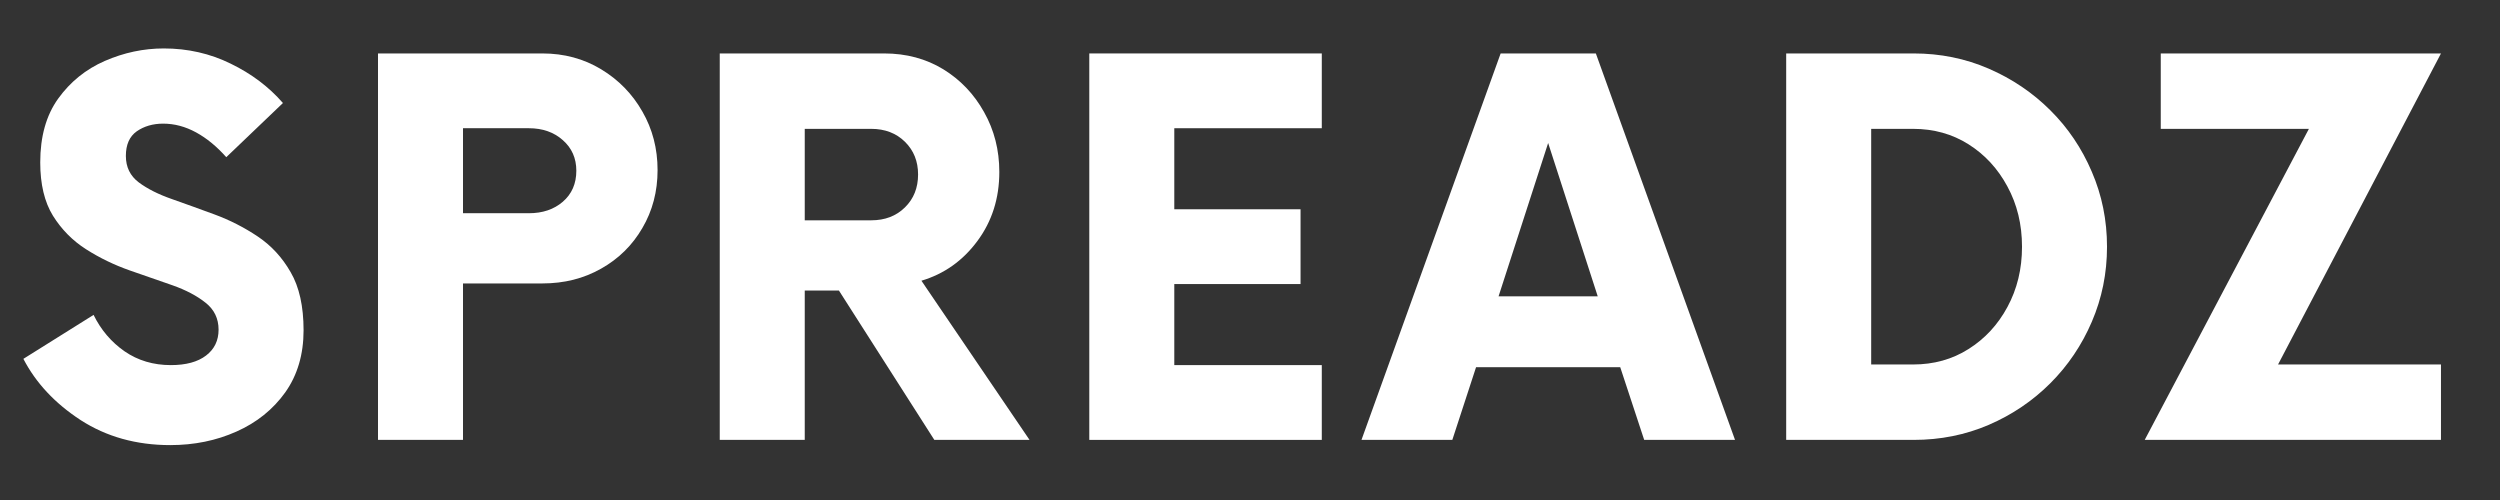
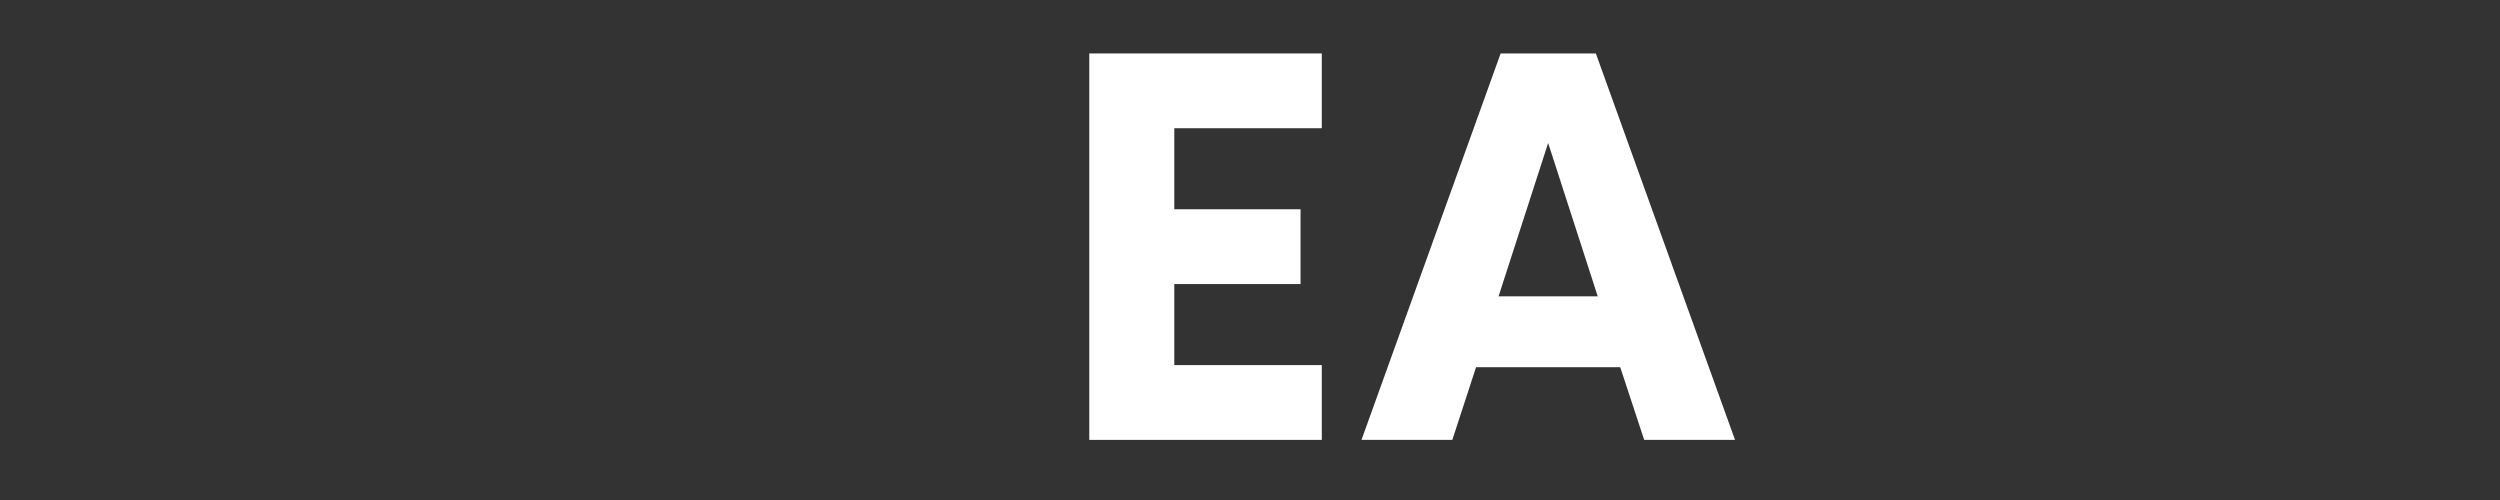
<svg xmlns="http://www.w3.org/2000/svg" version="1.0" preserveAspectRatio="xMidYMid meet" height="50" viewBox="0 0 187.5 37.5" zoomAndPan="magnify" width="250">
  <rect x="0" y="0" width="187.5" height="37.5" fill="#333333" stroke="none" />
  <defs>
    <g />
    <clipPath id="66ee91097e">
      <path clip-rule="nonzero" d="M 0.988 0 L 186.02 0 L 186.02 37.008 L 0.988 37.008 Z M 0.988 0" />
    </clipPath>
    <clipPath id="07dfbf75ec">
      <rect height="38" y="0" width="187" x="0" />
    </clipPath>
  </defs>
  <g clip-path="url(#66ee91097e)">
    <g transform="matrix(1, 0, 0, 1, 0, -0)">
      <g clip-path="url(#07dfbf75ec)">
        <g fill-opacity="1" fill="#ffffff">
          <g transform="translate(0.987, 32.992)">
            <g>
-               <path d="M 11.781 0.391 C 9.238 0.391 7 -0.234 5.062 -1.484 C 3.133 -2.742 1.703 -4.273 0.766 -6.078 L 6.031 -9.375 C 6.582 -8.25 7.359 -7.336 8.359 -6.641 C 9.359 -5.953 10.516 -5.609 11.828 -5.609 C 12.961 -5.609 13.844 -5.848 14.469 -6.328 C 15.094 -6.805 15.406 -7.453 15.406 -8.266 C 15.406 -9.098 15.082 -9.77 14.438 -10.281 C 13.789 -10.801 12.961 -11.238 11.953 -11.594 C 10.941 -11.945 9.863 -12.32 8.719 -12.719 C 7.57 -13.125 6.488 -13.648 5.469 -14.297 C 4.457 -14.941 3.629 -15.781 2.984 -16.812 C 2.348 -17.844 2.031 -19.176 2.031 -20.812 C 2.031 -22.75 2.477 -24.344 3.375 -25.594 C 4.281 -26.852 5.445 -27.797 6.875 -28.422 C 8.312 -29.047 9.785 -29.359 11.297 -29.359 C 13.098 -29.359 14.77 -28.977 16.312 -28.219 C 17.863 -27.469 19.172 -26.484 20.234 -25.266 L 15.984 -21.203 C 15.273 -22.004 14.52 -22.625 13.719 -23.062 C 12.914 -23.5 12.094 -23.719 11.25 -23.719 C 10.477 -23.719 9.816 -23.523 9.266 -23.141 C 8.723 -22.754 8.453 -22.141 8.453 -21.297 C 8.453 -20.461 8.773 -19.801 9.422 -19.312 C 10.066 -18.832 10.895 -18.414 11.906 -18.062 C 12.914 -17.707 13.984 -17.32 15.109 -16.906 C 16.242 -16.488 17.316 -15.941 18.328 -15.266 C 19.348 -14.586 20.176 -13.691 20.812 -12.578 C 21.457 -11.473 21.781 -10.02 21.781 -8.219 C 21.781 -6.406 21.32 -4.852 20.406 -3.562 C 19.488 -2.281 18.27 -1.301 16.75 -0.625 C 15.238 0.051 13.582 0.391 11.781 0.391 Z M 11.781 0.391" />
-             </g>
+               </g>
          </g>
        </g>
        <g fill-opacity="1" fill="#ffffff">
          <g transform="translate(25.506, 32.992)">
            <g>
-               <path d="M 15.172 -28.984 C 16.805 -28.984 18.273 -28.586 19.578 -27.797 C 20.891 -27.004 21.922 -25.945 22.672 -24.625 C 23.43 -23.312 23.812 -21.848 23.812 -20.234 C 23.812 -18.629 23.43 -17.18 22.672 -15.891 C 21.922 -14.598 20.891 -13.582 19.578 -12.844 C 18.273 -12.102 16.805 -11.734 15.172 -11.734 L 9.219 -11.734 L 9.219 0 L 2.844 0 L 2.844 -28.984 Z M 14.156 -17 C 15.188 -17 16.035 -17.285 16.703 -17.859 C 17.379 -18.441 17.719 -19.219 17.719 -20.188 C 17.719 -21.125 17.379 -21.891 16.703 -22.484 C 16.035 -23.078 15.188 -23.375 14.156 -23.375 L 9.219 -23.375 L 9.219 -17 Z M 14.156 -17" />
-             </g>
+               </g>
          </g>
        </g>
        <g fill-opacity="1" fill="#ffffff">
          <g transform="translate(51.137, 32.992)">
            <g>
-               <path d="M 17.969 -11.938 L 26.078 0 L 18.938 0 L 11.781 -11.203 L 9.219 -11.203 L 9.219 0 L 2.844 0 L 2.844 -28.984 L 15.172 -28.984 C 16.836 -28.984 18.316 -28.586 19.609 -27.797 C 20.898 -27.004 21.922 -25.93 22.672 -24.578 C 23.43 -23.234 23.812 -21.738 23.812 -20.094 C 23.812 -18.125 23.266 -16.398 22.172 -14.922 C 21.078 -13.441 19.676 -12.445 17.969 -11.938 Z M 14.203 -16.469 C 15.234 -16.469 16.078 -16.789 16.734 -17.438 C 17.391 -18.082 17.719 -18.906 17.719 -19.906 C 17.719 -20.895 17.391 -21.711 16.734 -22.359 C 16.078 -23.004 15.234 -23.328 14.203 -23.328 L 9.219 -23.328 L 9.219 -16.469 Z M 14.203 -16.469" />
-             </g>
+               </g>
          </g>
        </g>
        <g fill-opacity="1" fill="#ffffff">
          <g transform="translate(78.603, 32.992)">
            <g>
-               <path d="M 20.531 -23.375 L 9.469 -23.375 L 9.469 -17.297 L 18.938 -17.297 L 18.938 -11.688 L 9.469 -11.688 L 9.469 -5.609 L 20.531 -5.609 L 20.531 0 L 3.094 0 L 3.094 -28.984 L 20.531 -28.984 Z M 20.531 -23.375" />
+               <path d="M 20.531 -23.375 L 9.469 -23.375 L 9.469 -17.297 L 18.938 -17.297 L 18.938 -11.688 L 9.469 -11.688 L 9.469 -5.609 L 20.531 -5.609 L 20.531 0 L 3.094 0 L 3.094 -28.984 L 20.531 -28.984 Z " />
            </g>
          </g>
        </g>
        <g fill-opacity="1" fill="#ffffff">
          <g transform="translate(102.736, 32.992)">
            <g>
              <path d="M 20.578 0 L 18.781 -5.453 L 7.969 -5.453 L 6.188 0 L -0.625 0 L 9.812 -28.984 L 16.953 -28.984 L 27.391 0 Z M 9.656 -10.766 L 17.094 -10.766 L 13.375 -22.266 Z M 9.656 -10.766" />
            </g>
          </g>
        </g>
        <g fill-opacity="1" fill="#ffffff">
          <g transform="translate(131.12, 32.992)">
            <g>
-               <path d="M 2.844 0 L 2.844 -28.984 L 12.406 -28.984 C 14.406 -28.984 16.281 -28.602 18.031 -27.844 C 19.789 -27.082 21.332 -26.039 22.656 -24.719 C 23.977 -23.406 25.016 -21.867 25.766 -20.109 C 26.523 -18.359 26.906 -16.484 26.906 -14.484 C 26.906 -12.492 26.523 -10.617 25.766 -8.859 C 25.016 -7.109 23.977 -5.57 22.656 -4.25 C 21.332 -2.926 19.789 -1.883 18.031 -1.125 C 16.281 -0.375 14.406 0 12.406 0 Z M 9.219 -5.656 L 12.359 -5.656 C 13.91 -5.656 15.297 -6.039 16.516 -6.812 C 17.742 -7.582 18.719 -8.633 19.438 -9.969 C 20.164 -11.312 20.531 -12.816 20.531 -14.484 C 20.531 -16.16 20.164 -17.664 19.438 -19 C 18.719 -20.344 17.742 -21.398 16.516 -22.172 C 15.297 -22.941 13.91 -23.328 12.359 -23.328 L 9.219 -23.328 Z M 9.219 -5.656" />
-             </g>
+               </g>
          </g>
        </g>
        <g fill-opacity="1" fill="#ffffff">
          <g transform="translate(159.745, 32.992)">
            <g>
-               <path d="M 23.328 -28.984 L 11.109 -5.656 L 23.328 -5.656 L 23.328 0 L 1.109 0 L 13.422 -23.328 L 2.312 -23.328 L 2.312 -28.984 Z M 23.328 -28.984" />
-             </g>
+               </g>
          </g>
        </g>
      </g>
    </g>
  </g>
</svg>